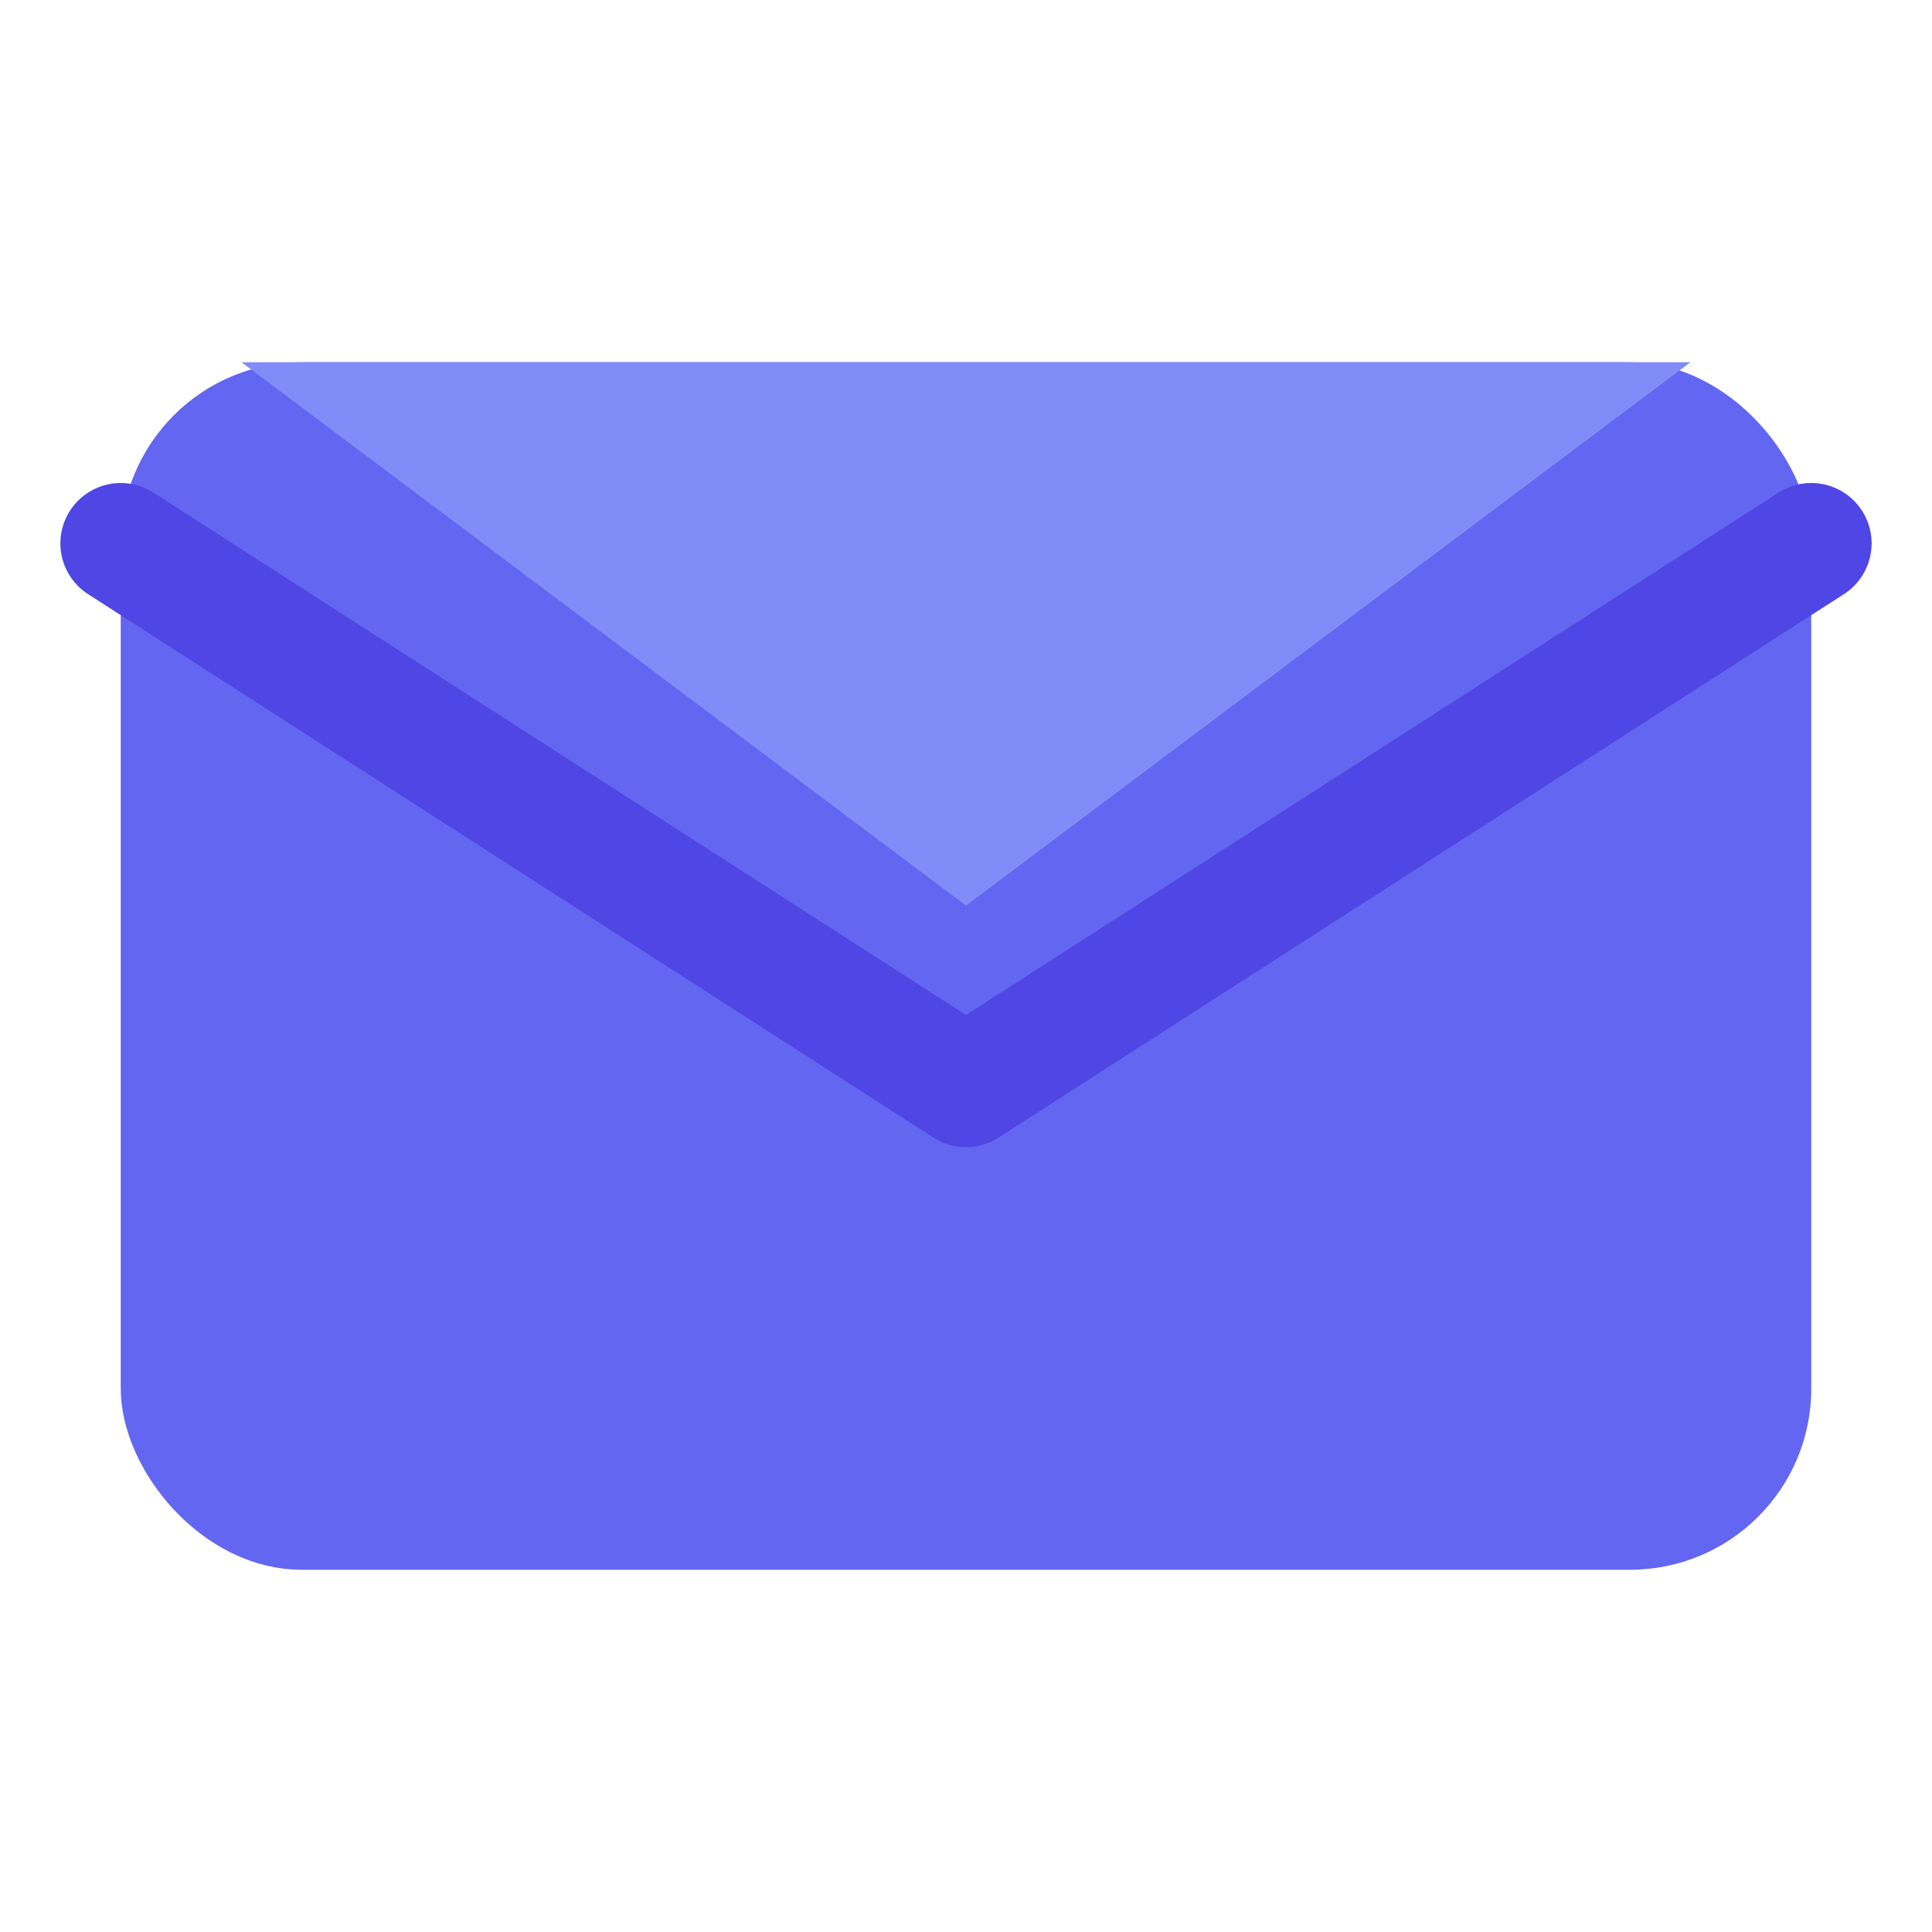
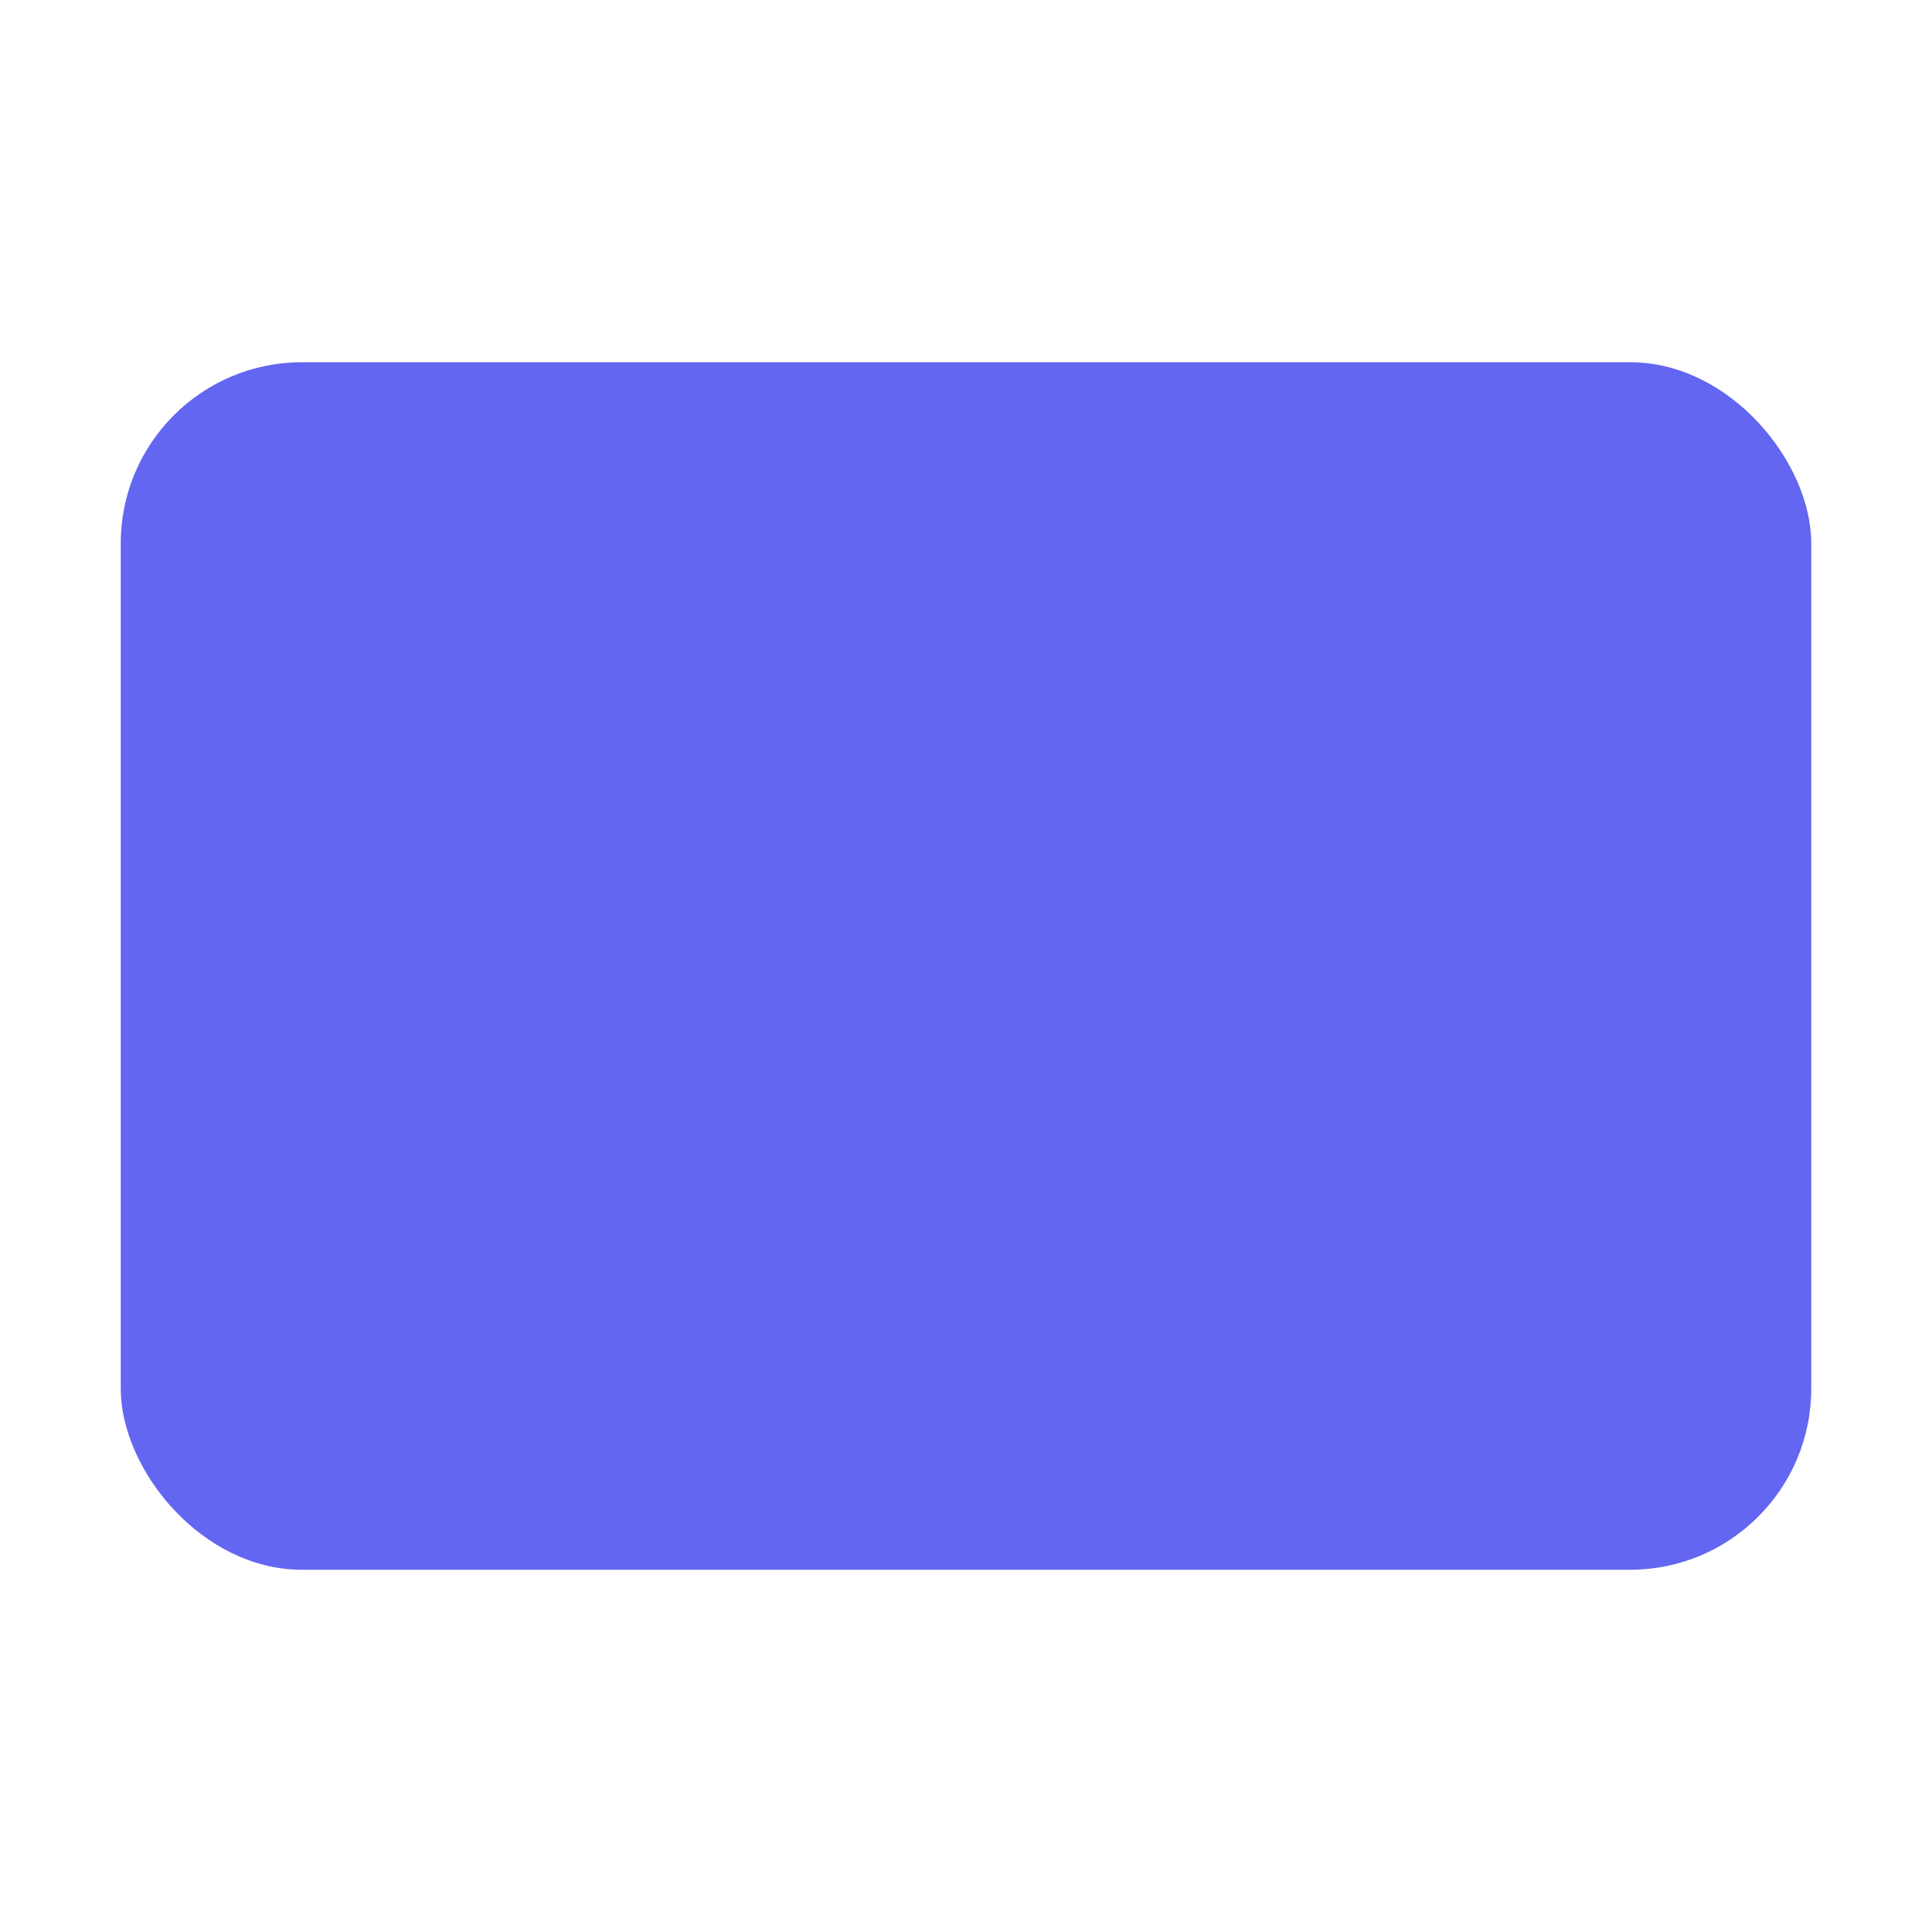
<svg xmlns="http://www.w3.org/2000/svg" viewBox="0 0 32 32" fill="none">
  <rect x="2" y="6" width="28" height="20" rx="3" fill="#6366f1" />
-   <path d="M2 9L16 18L30 9" stroke="#4f46e5" stroke-width="2" stroke-linecap="round" stroke-linejoin="round" />
-   <path d="M4 6L16 15L28 6" fill="#818cf8" />
</svg>